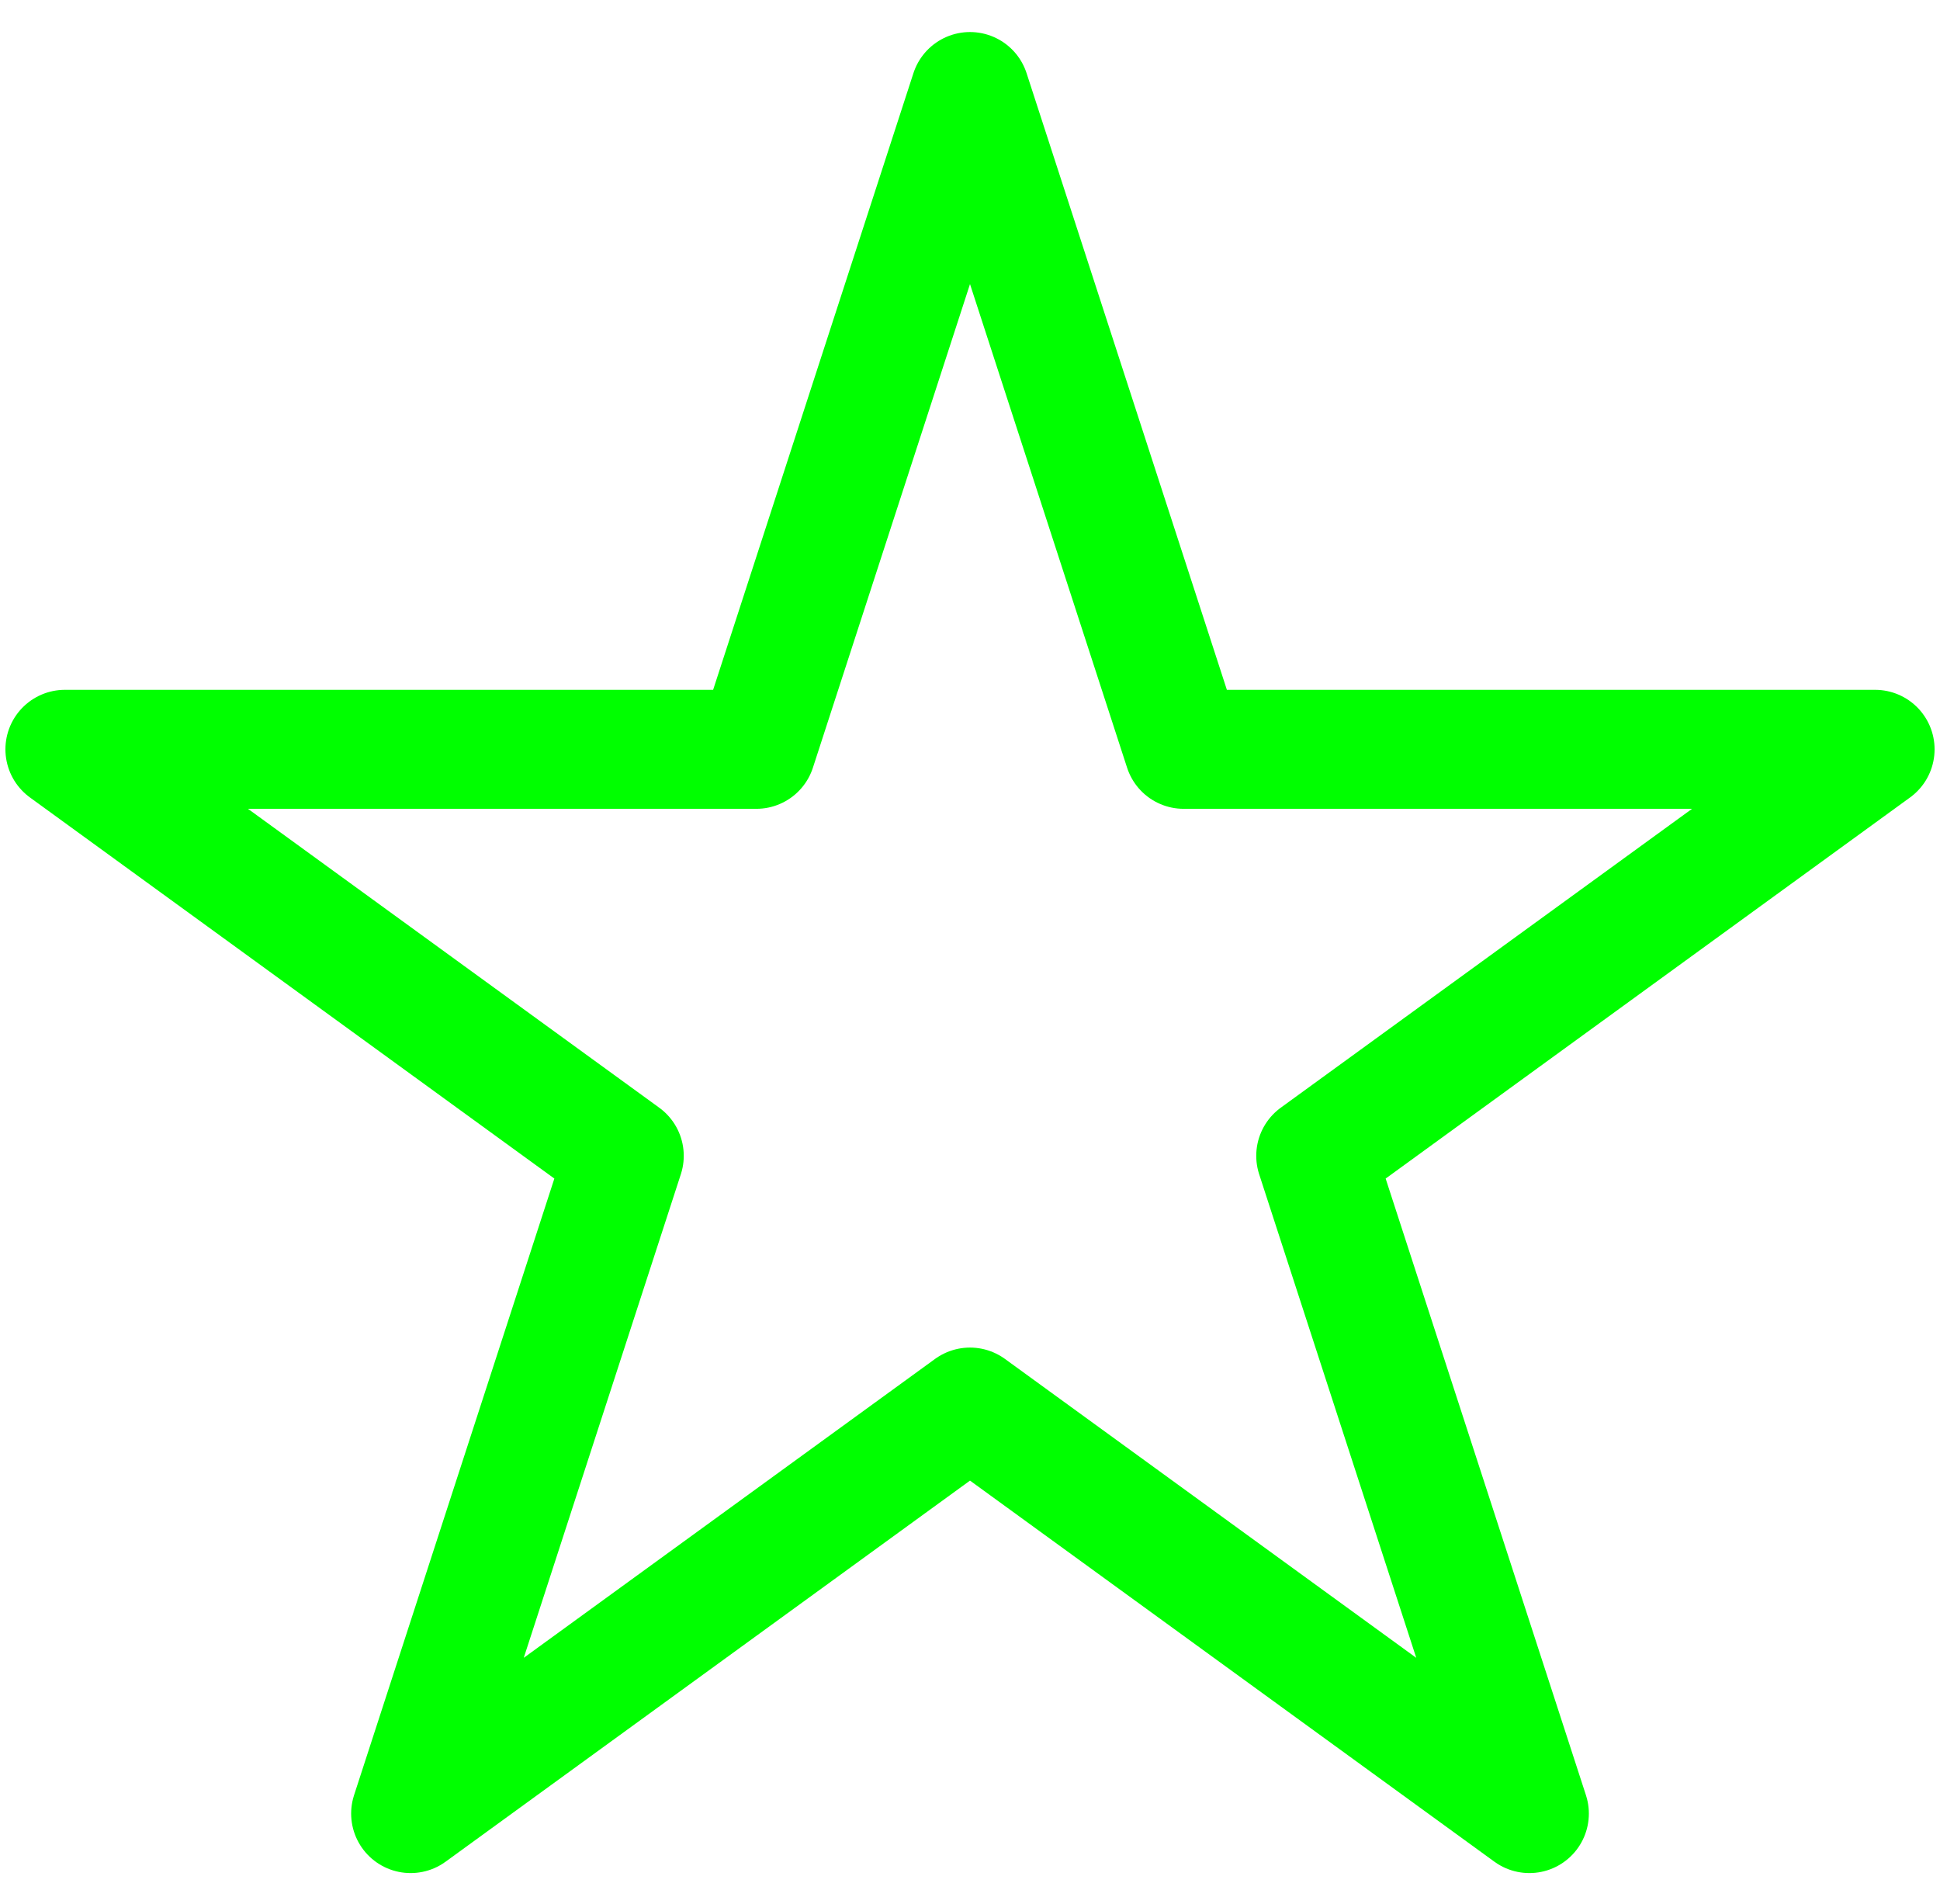
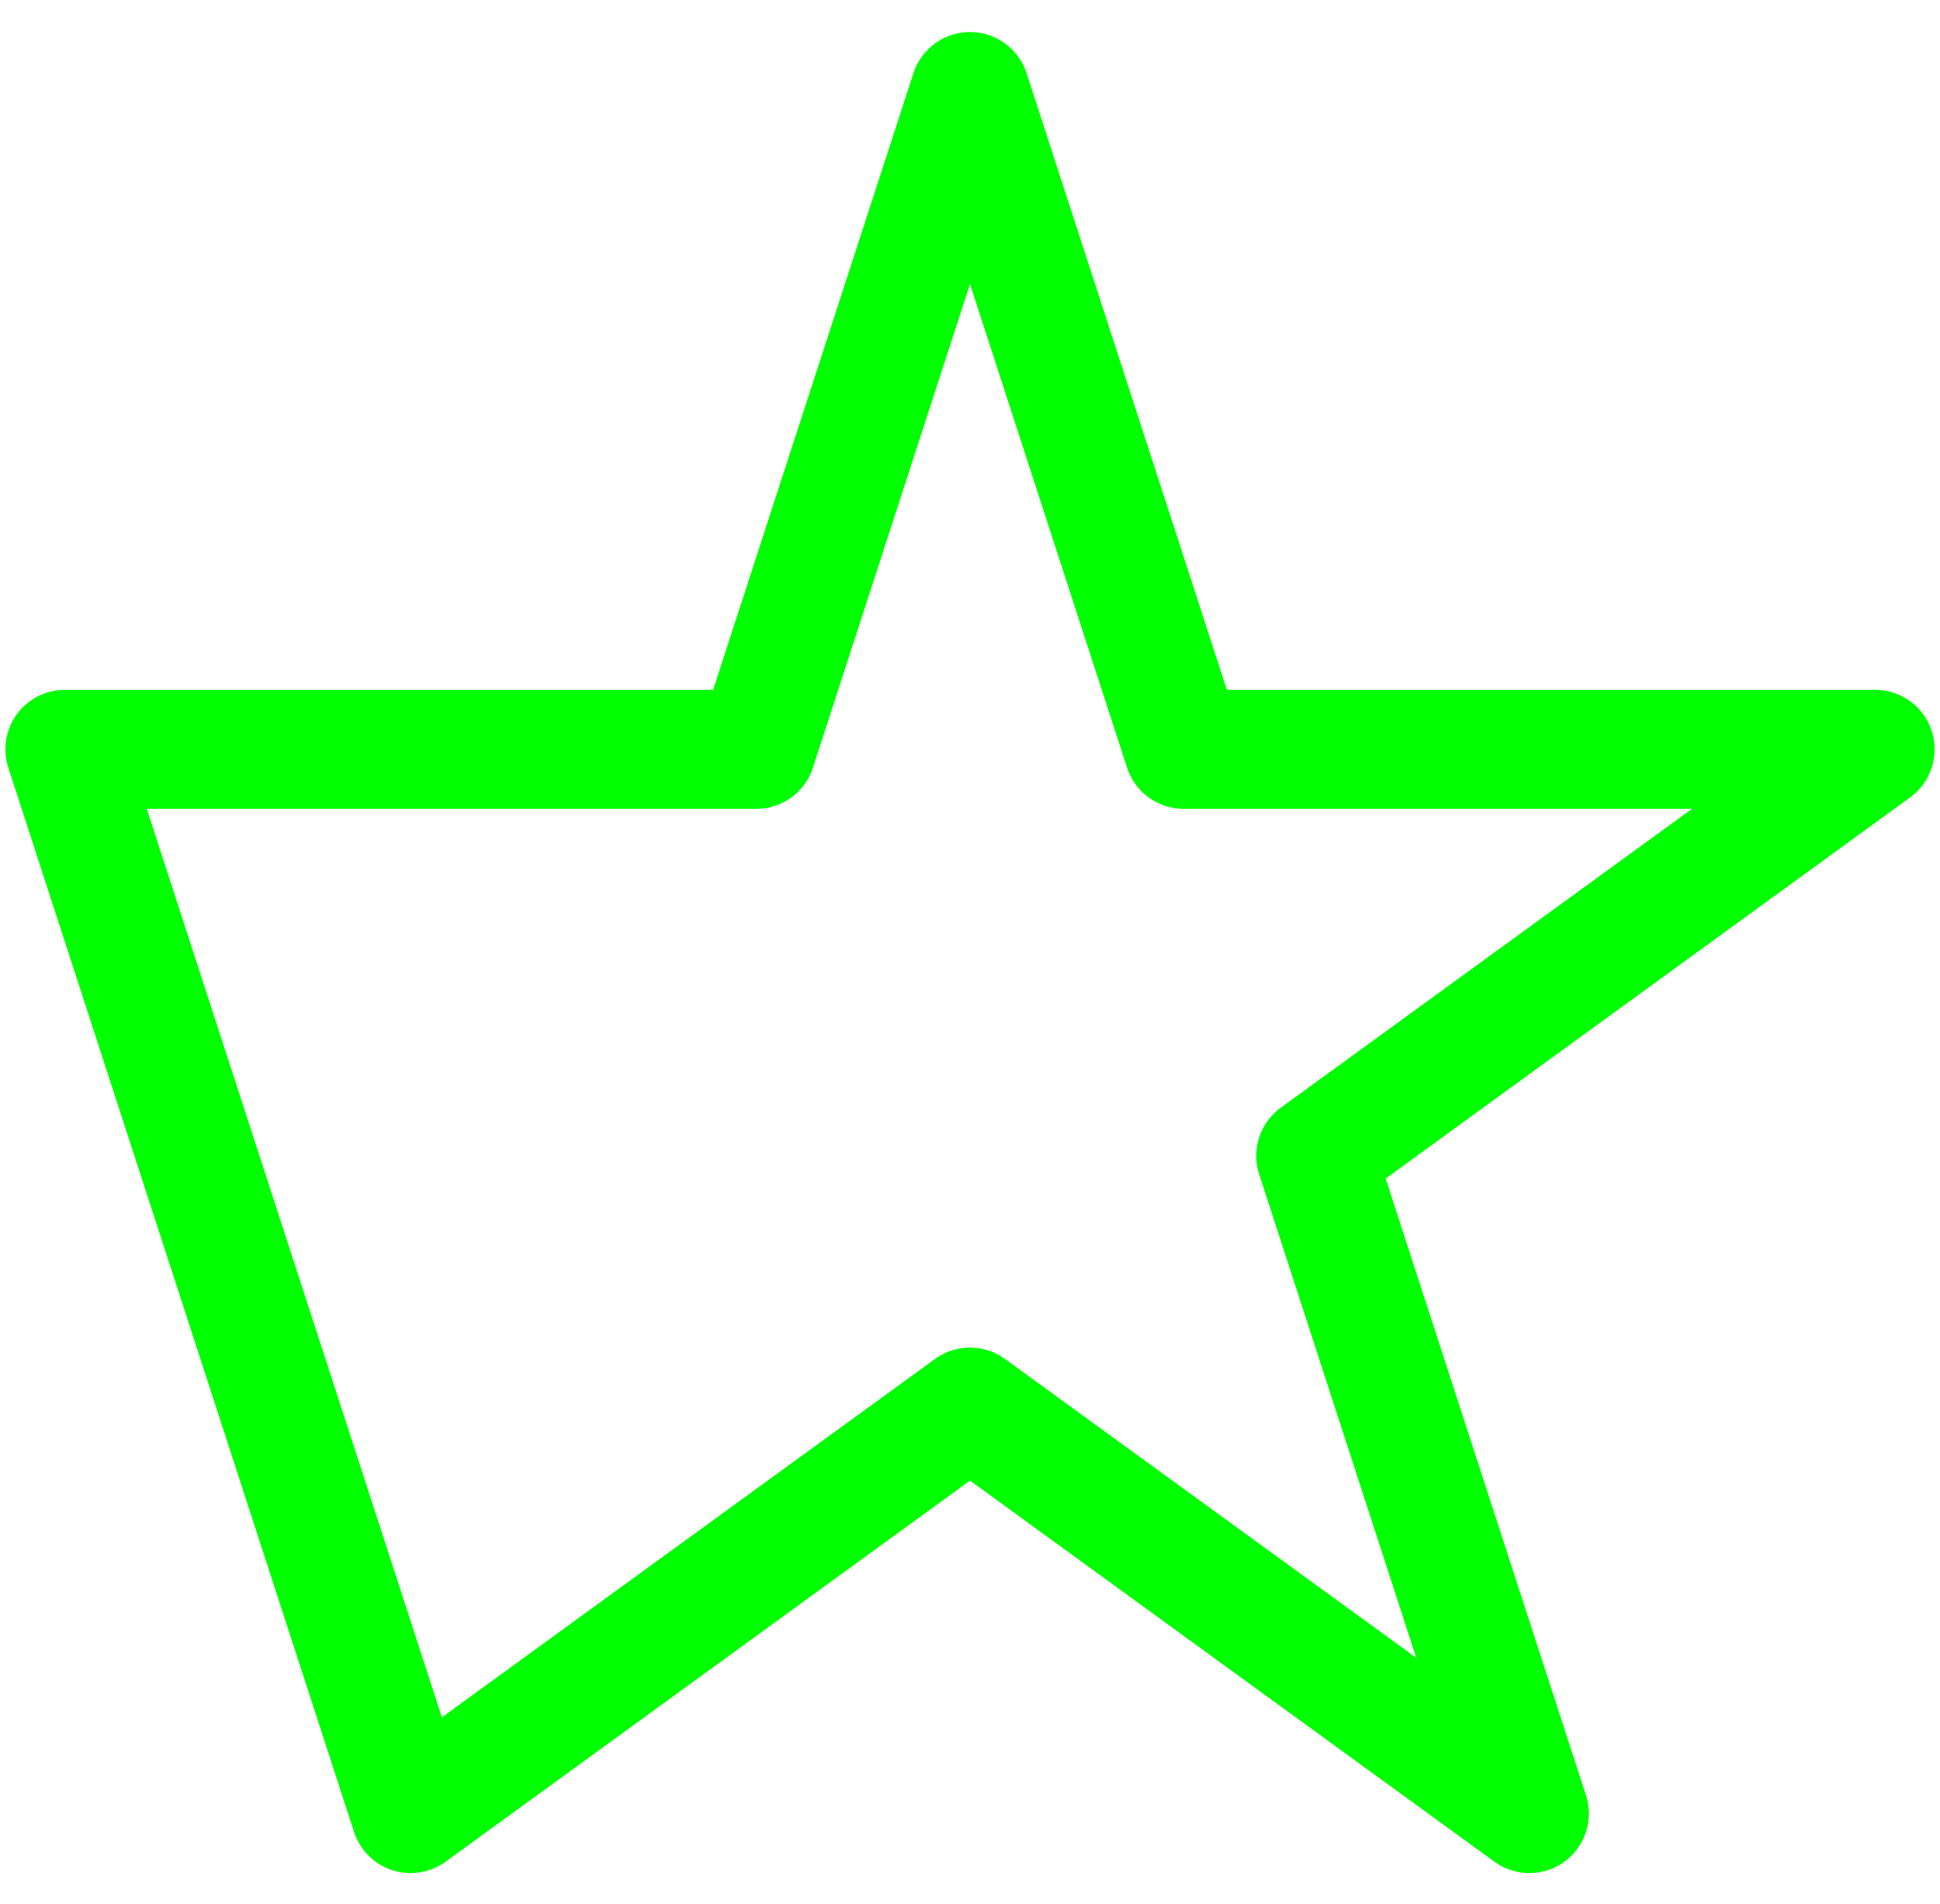
<svg xmlns="http://www.w3.org/2000/svg" width="53" height="52" viewBox="0 0 53 52" fill="none">
-   <path id="Star 1" d="M26.5 2.5L32.337 20.466H51.227L35.945 31.569L41.782 49.534L26.5 38.431L11.218 49.534L17.055 31.569L1.773 20.466H20.663L26.5 2.5Z" stroke="#00FF00" stroke-width="3.25" stroke-linejoin="round" />
+   <path id="Star 1" d="M26.5 2.5L32.337 20.466H51.227L35.945 31.569L41.782 49.534L26.5 38.431L11.218 49.534L1.773 20.466H20.663L26.5 2.5Z" stroke="#00FF00" stroke-width="3.25" stroke-linejoin="round" />
</svg>